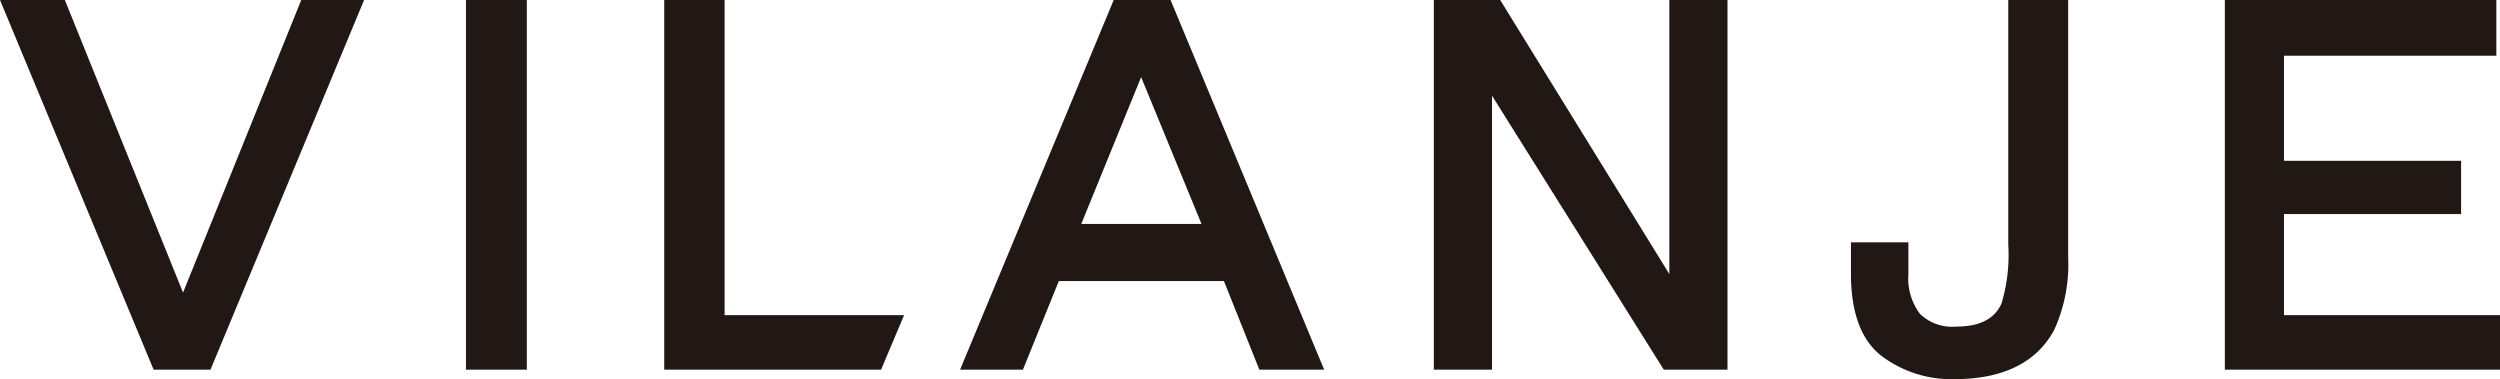
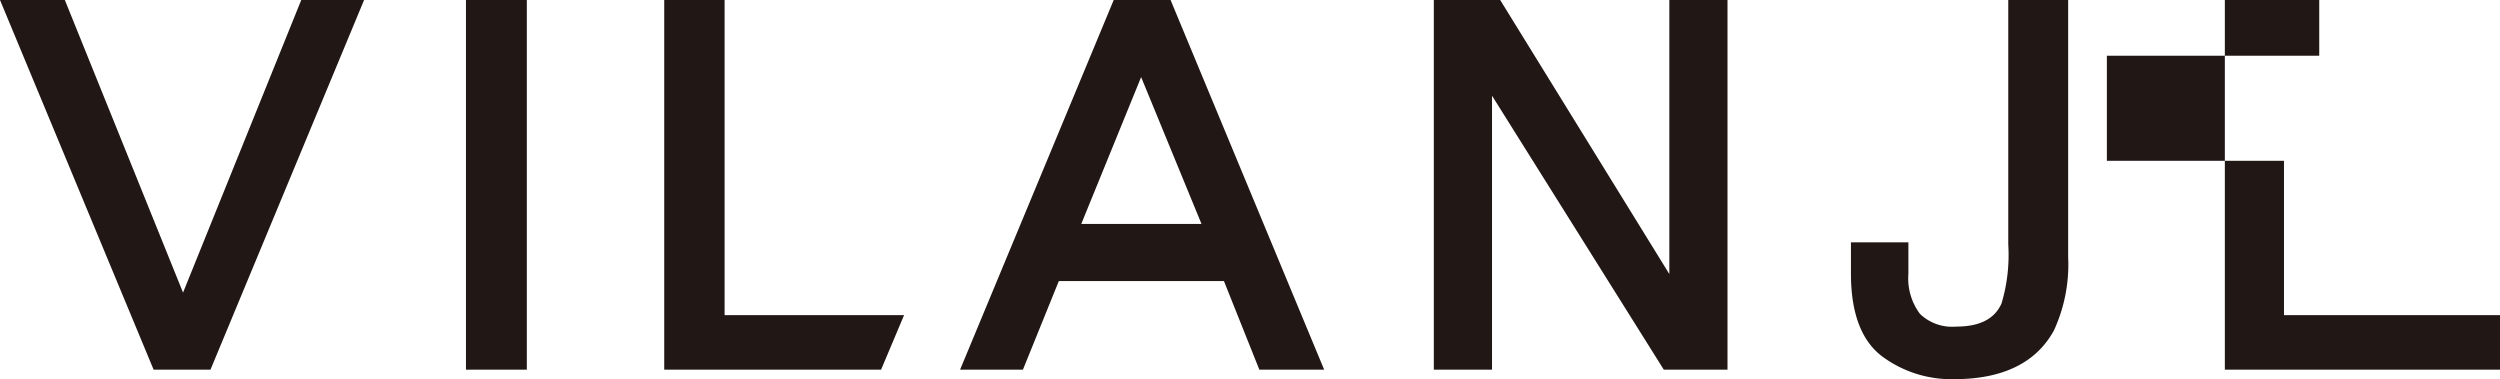
<svg xmlns="http://www.w3.org/2000/svg" width="174.619" height="26.484">
-   <path d="M32.546 0h4.252v25.82h-4.252zm13.849.001v25.821h15.146l1.606-3.81H50.612V.001h-4.217zm70.204 0v19.14L104.785.001h-4.636v25.821h4.065V6.685l11.999 19.137h4.449V.001h-4.063zM144.456 0h-4.184v17.07a11.834 11.834 0 01-.473 4.134c-.49 1.08-1.524 1.607-3.166 1.607a3.231 3.231 0 01-2.529-.889 4.135 4.135 0 01-.807-2.794v-2.201h-4.013v2.2c0 2.722.725 4.656 2.155 5.748a8.116 8.116 0 005.056 1.609c3.396 0 5.742-1.15 6.973-3.415a11.029 11.029 0 00.988-5.115zm29.908.001H155.4v25.82h19.219v-3.809h-15.088v-7.058h12.371V11.23h-12.371V3.895h14.833V.001zM92.49 25.821h-4.528l-2.473-6.19H73.957l-2.508 6.19h-4.39L77.79.001h3.972zM79.705 5.385l-4.18 10.254h8.396zm-66.92 15.052L21.042 0h4.389l-10.73 25.821H10.73L0 0h4.529l8.256 20.437z" fill="#211816" data-name="0112変更_02" />
+   <path d="M32.546 0h4.252v25.82h-4.252zm13.849.001v25.821h15.146l1.606-3.81H50.612V.001h-4.217zm70.204 0v19.14L104.785.001h-4.636v25.821h4.065V6.685l11.999 19.137h4.449V.001h-4.063zM144.456 0h-4.184v17.07a11.834 11.834 0 01-.473 4.134c-.49 1.08-1.524 1.607-3.166 1.607a3.231 3.231 0 01-2.529-.889 4.135 4.135 0 01-.807-2.794v-2.201h-4.013v2.2c0 2.722.725 4.656 2.155 5.748a8.116 8.116 0 005.056 1.609c3.396 0 5.742-1.15 6.973-3.415a11.029 11.029 0 00.988-5.115zm29.908.001H155.4v25.82h19.219v-3.809h-15.088v-7.058V11.23h-12.371V3.895h14.833V.001zM92.49 25.821h-4.528l-2.473-6.19H73.957l-2.508 6.19h-4.39L77.79.001h3.972zM79.705 5.385l-4.18 10.254h8.396zm-66.92 15.052L21.042 0h4.389l-10.73 25.821H10.73L0 0h4.529l8.256 20.437z" fill="#211816" data-name="0112変更_02" />
</svg>